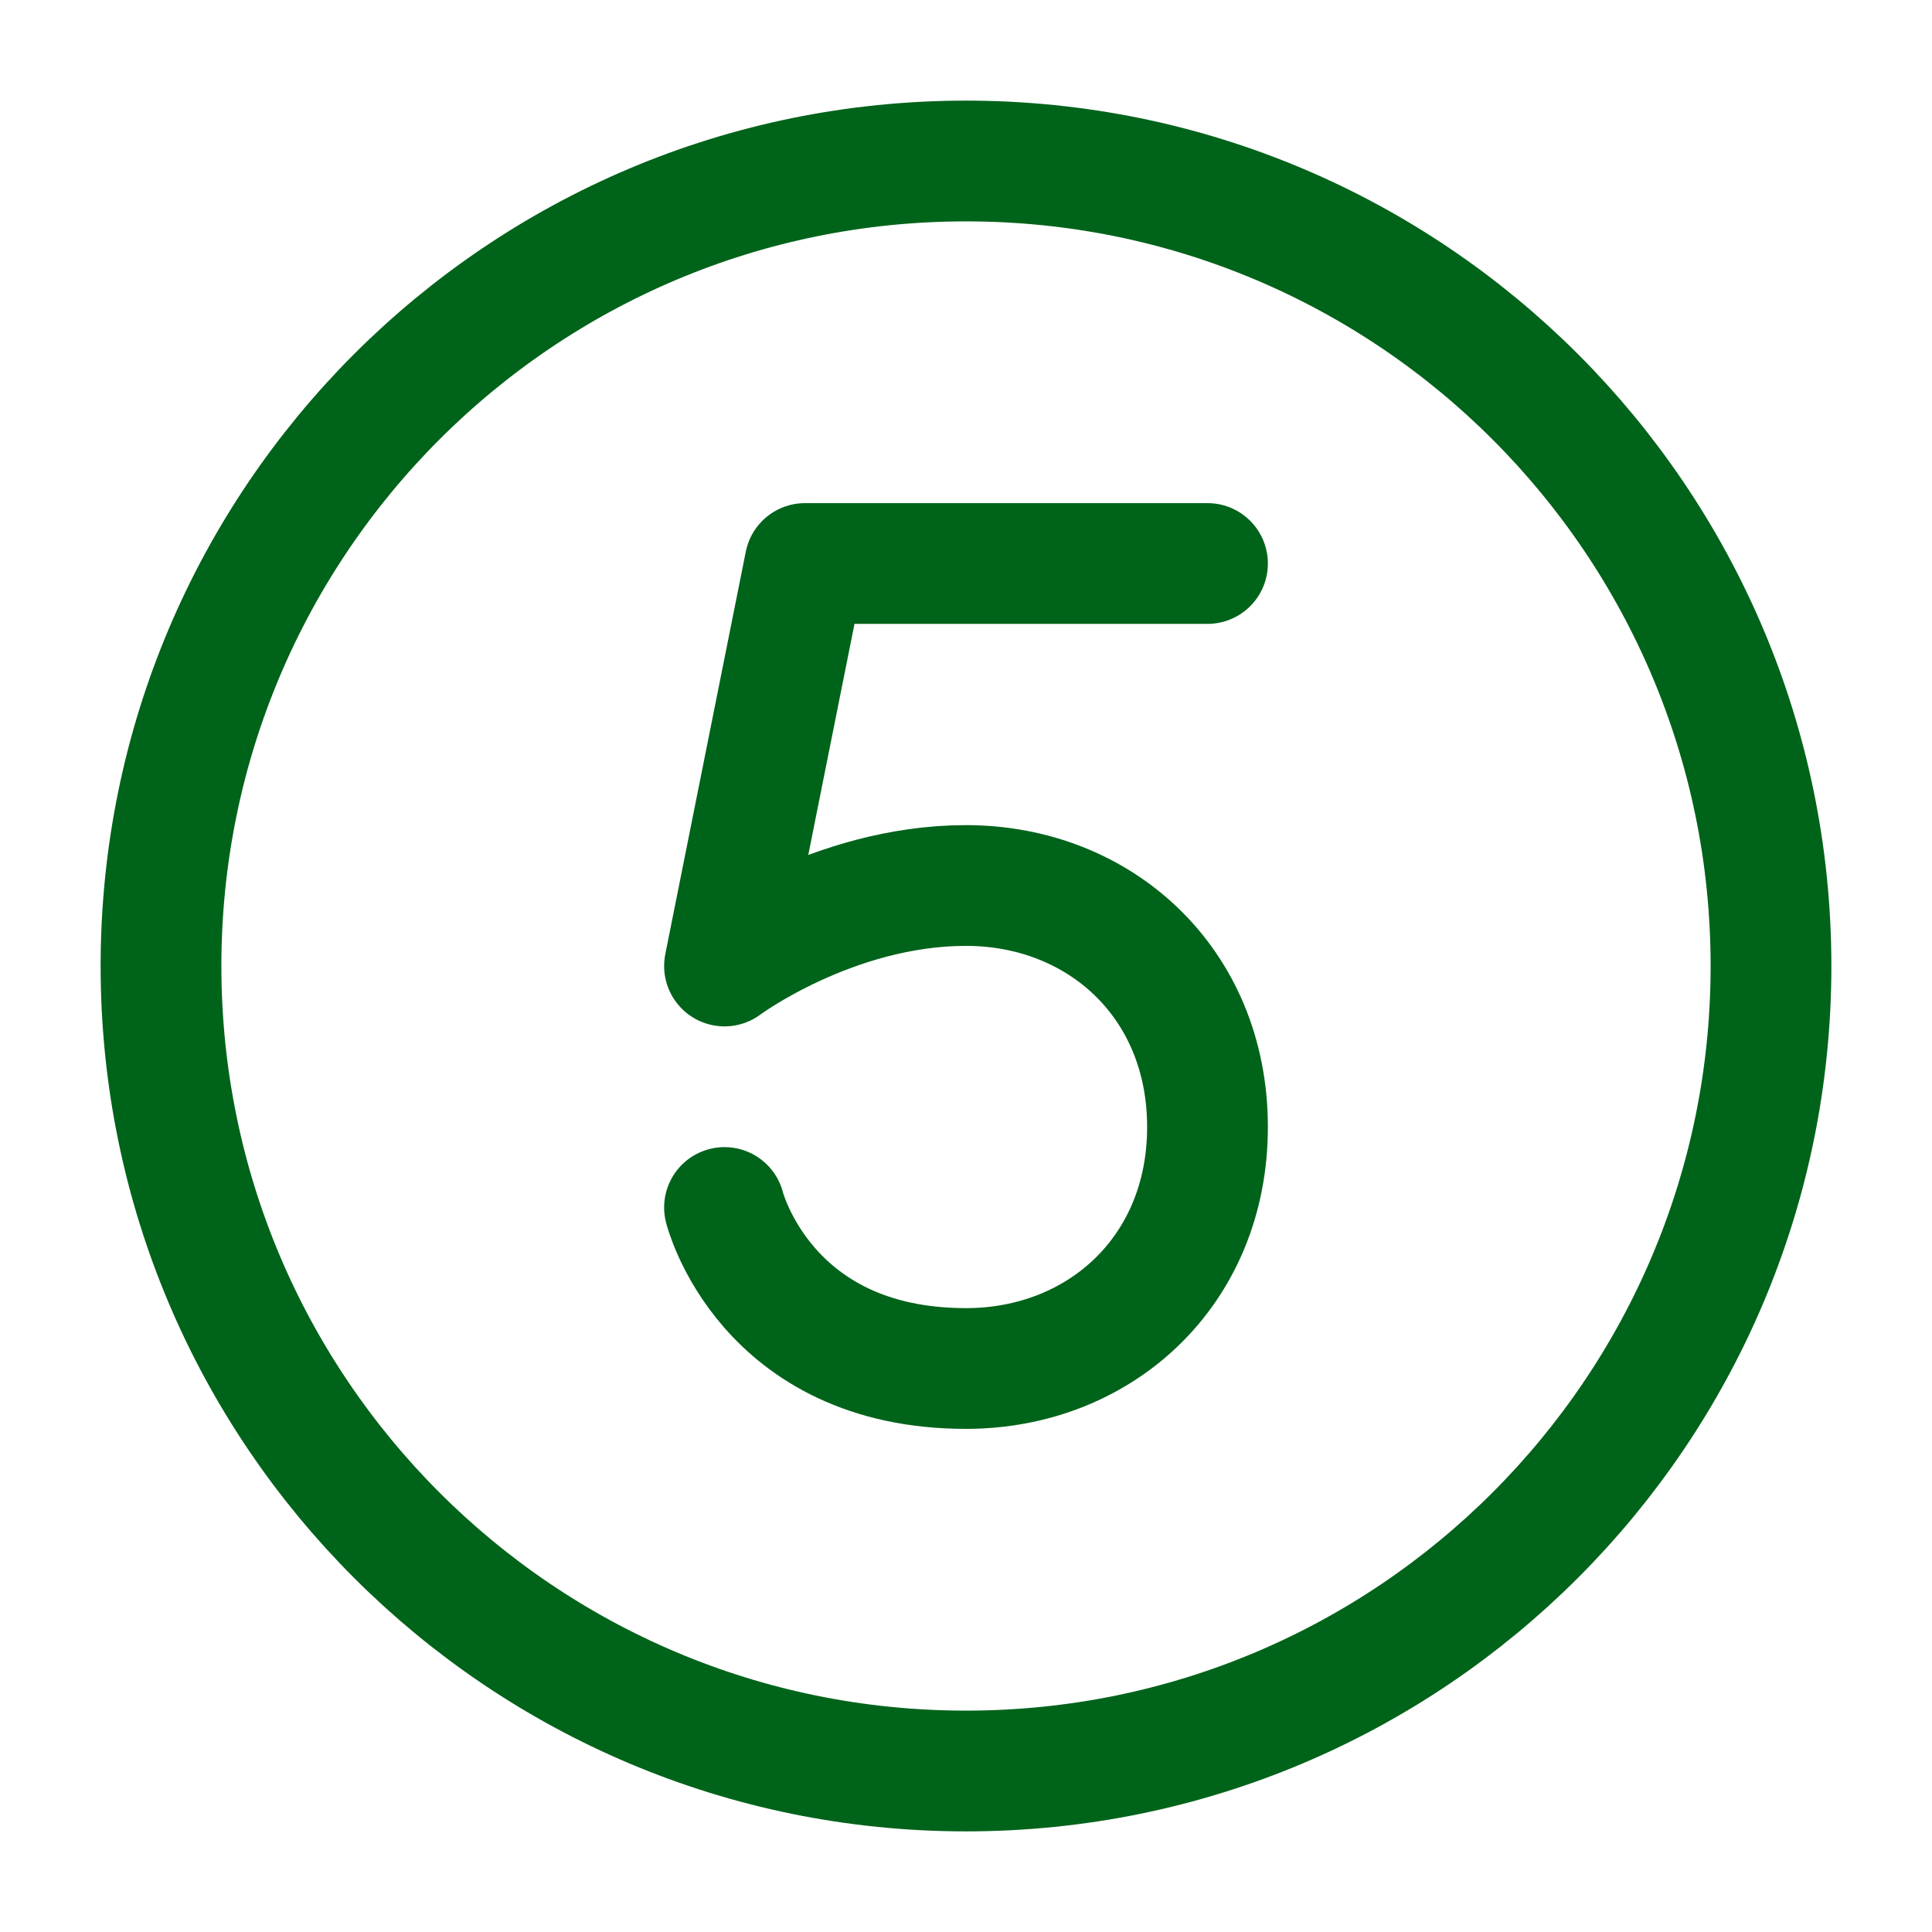
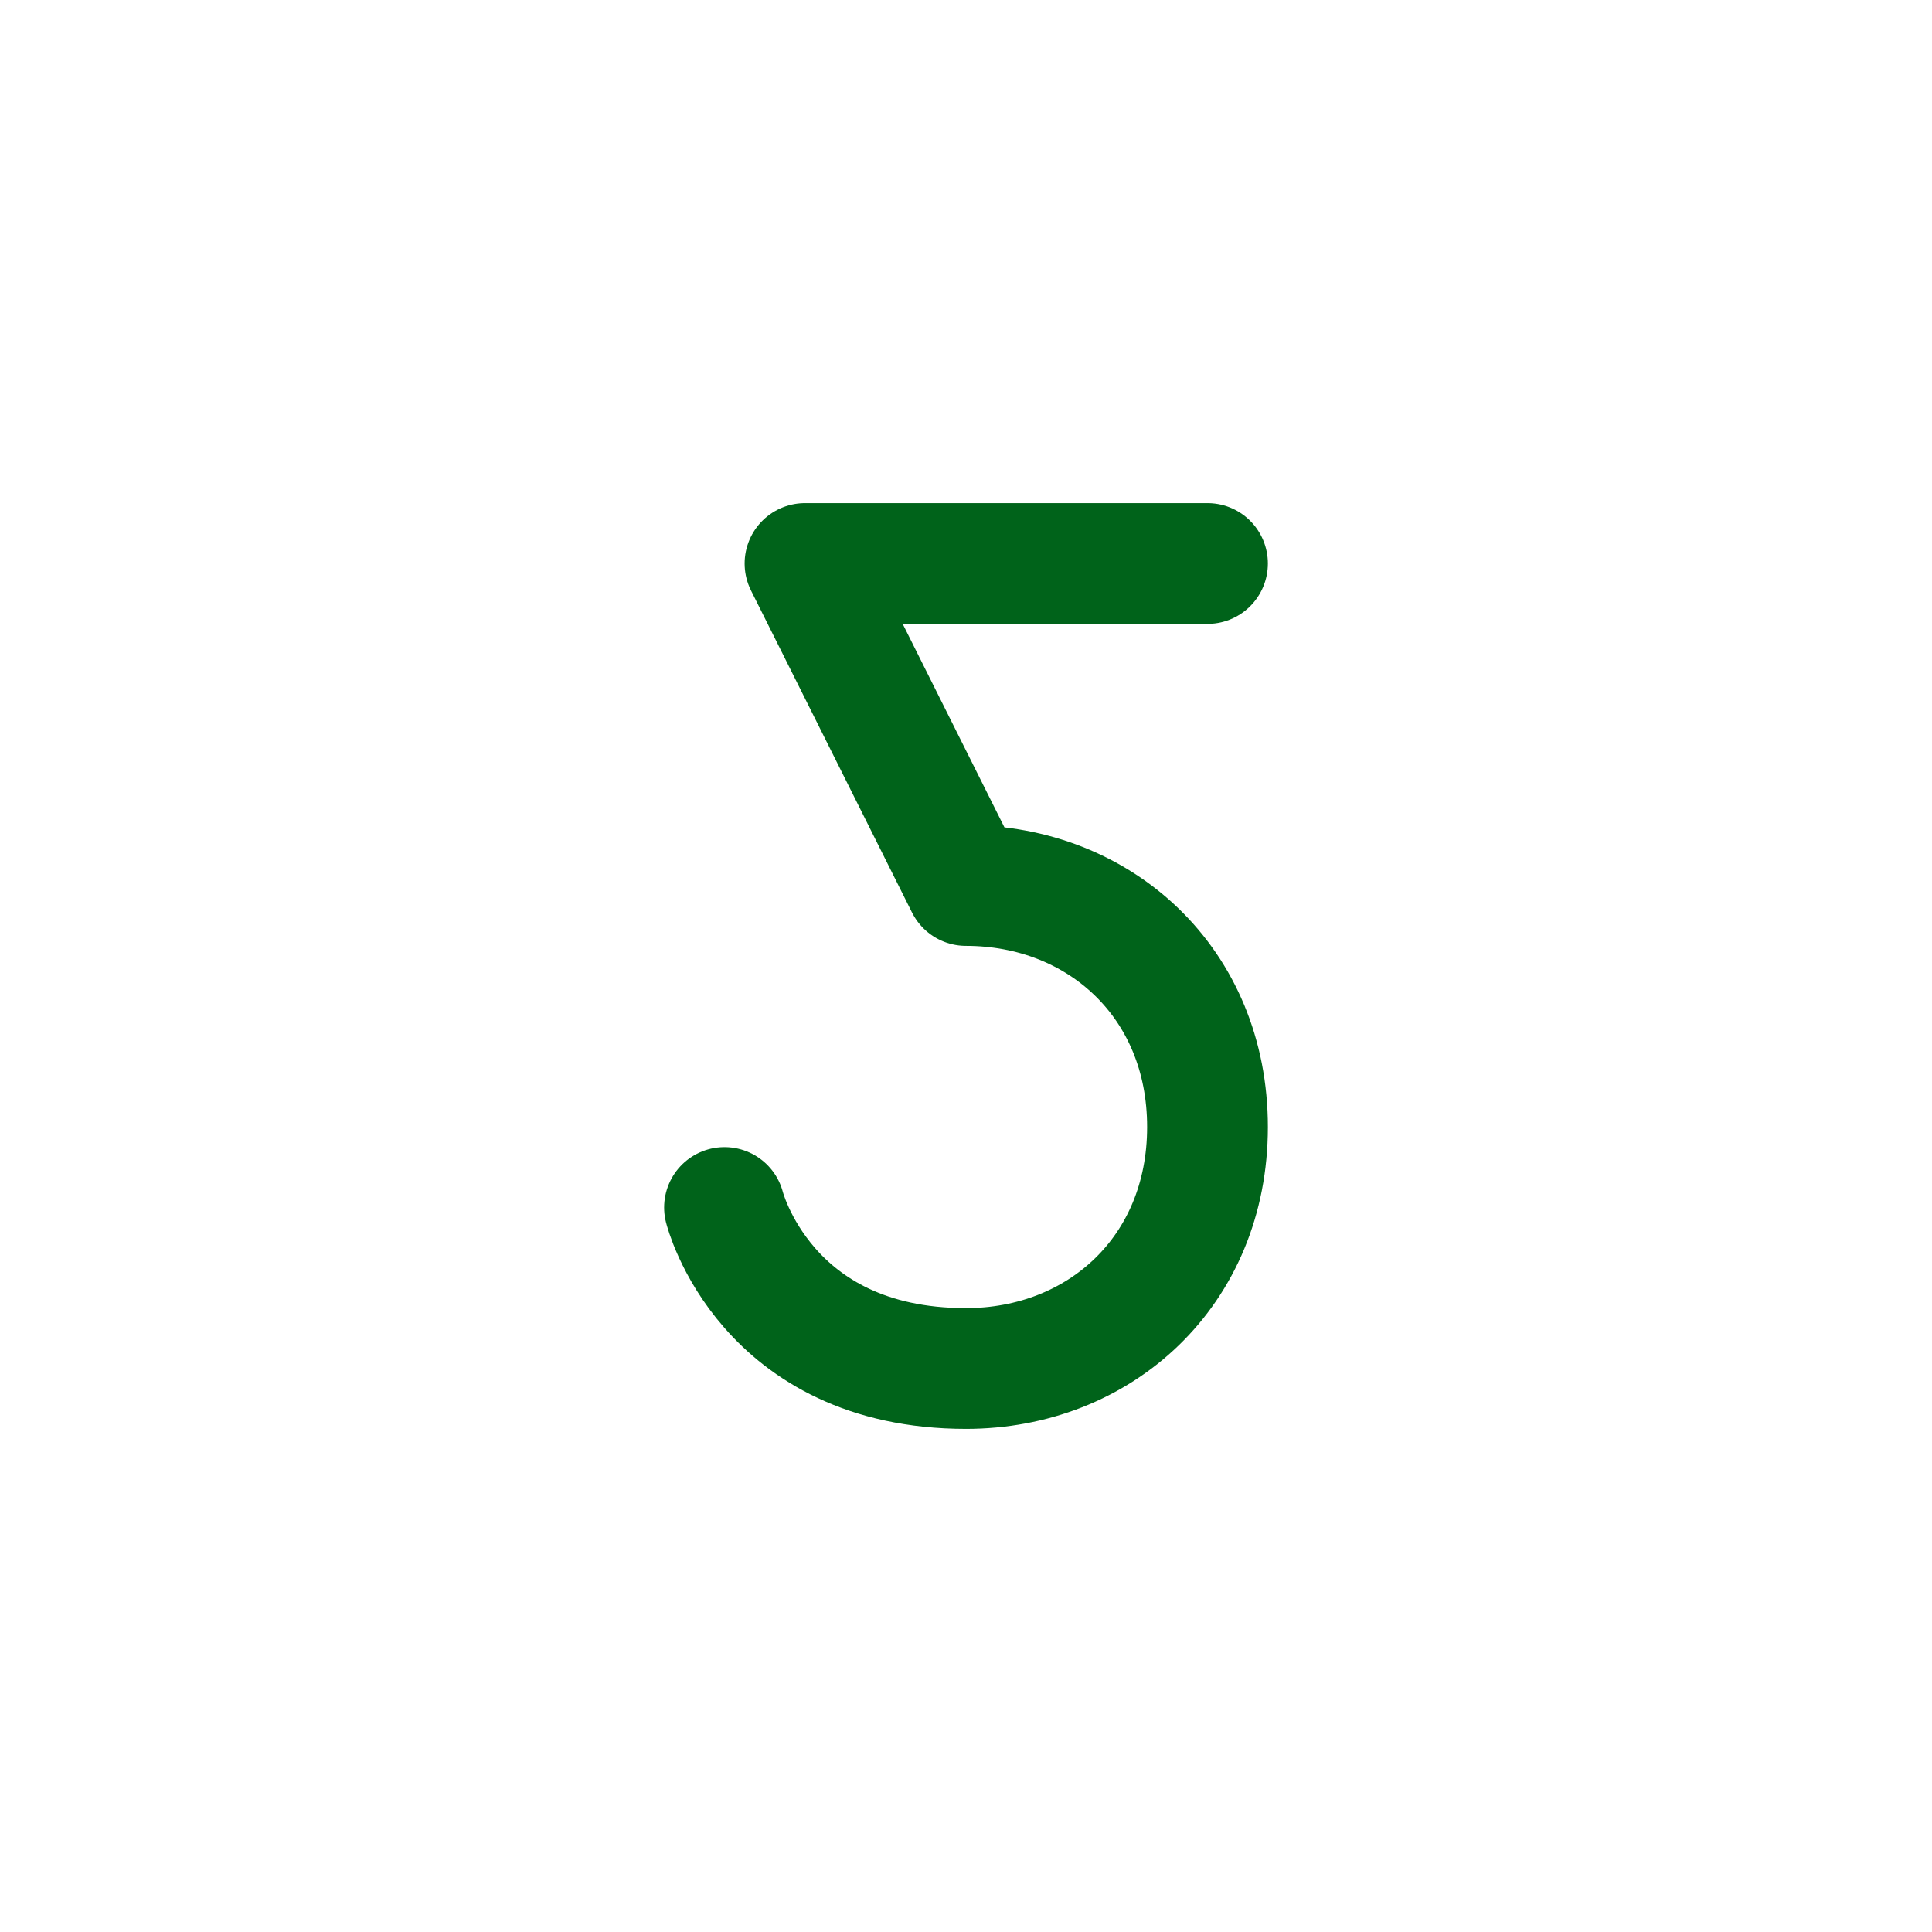
<svg xmlns="http://www.w3.org/2000/svg" viewBox="0 0 24 24" width="20" height="20" color="#00631a" fill="none">
-   <path d="M9 15C9 15 9.5 17 12 17C13.657 17 15 15.795 15 14C15 12.205 13.657 11 12 11C10.343 11 9 12 9 12L10 7H15" stroke="currentColor" stroke-width="1.5" stroke-linecap="round" stroke-linejoin="round" />
-   <path d="M22 12C22 17.523 17.523 22 12 22C6.477 22 2 17.523 2 12C2 6.477 6.477 2 12 2C17.523 2 22 6.477 22 12Z" stroke="currentColor" stroke-width="1.5" stroke-linecap="round" stroke-linejoin="round" />
+   <path d="M9 15C9 15 9.5 17 12 17C13.657 17 15 15.795 15 14C15 12.205 13.657 11 12 11L10 7H15" stroke="currentColor" stroke-width="1.5" stroke-linecap="round" stroke-linejoin="round" />
</svg>